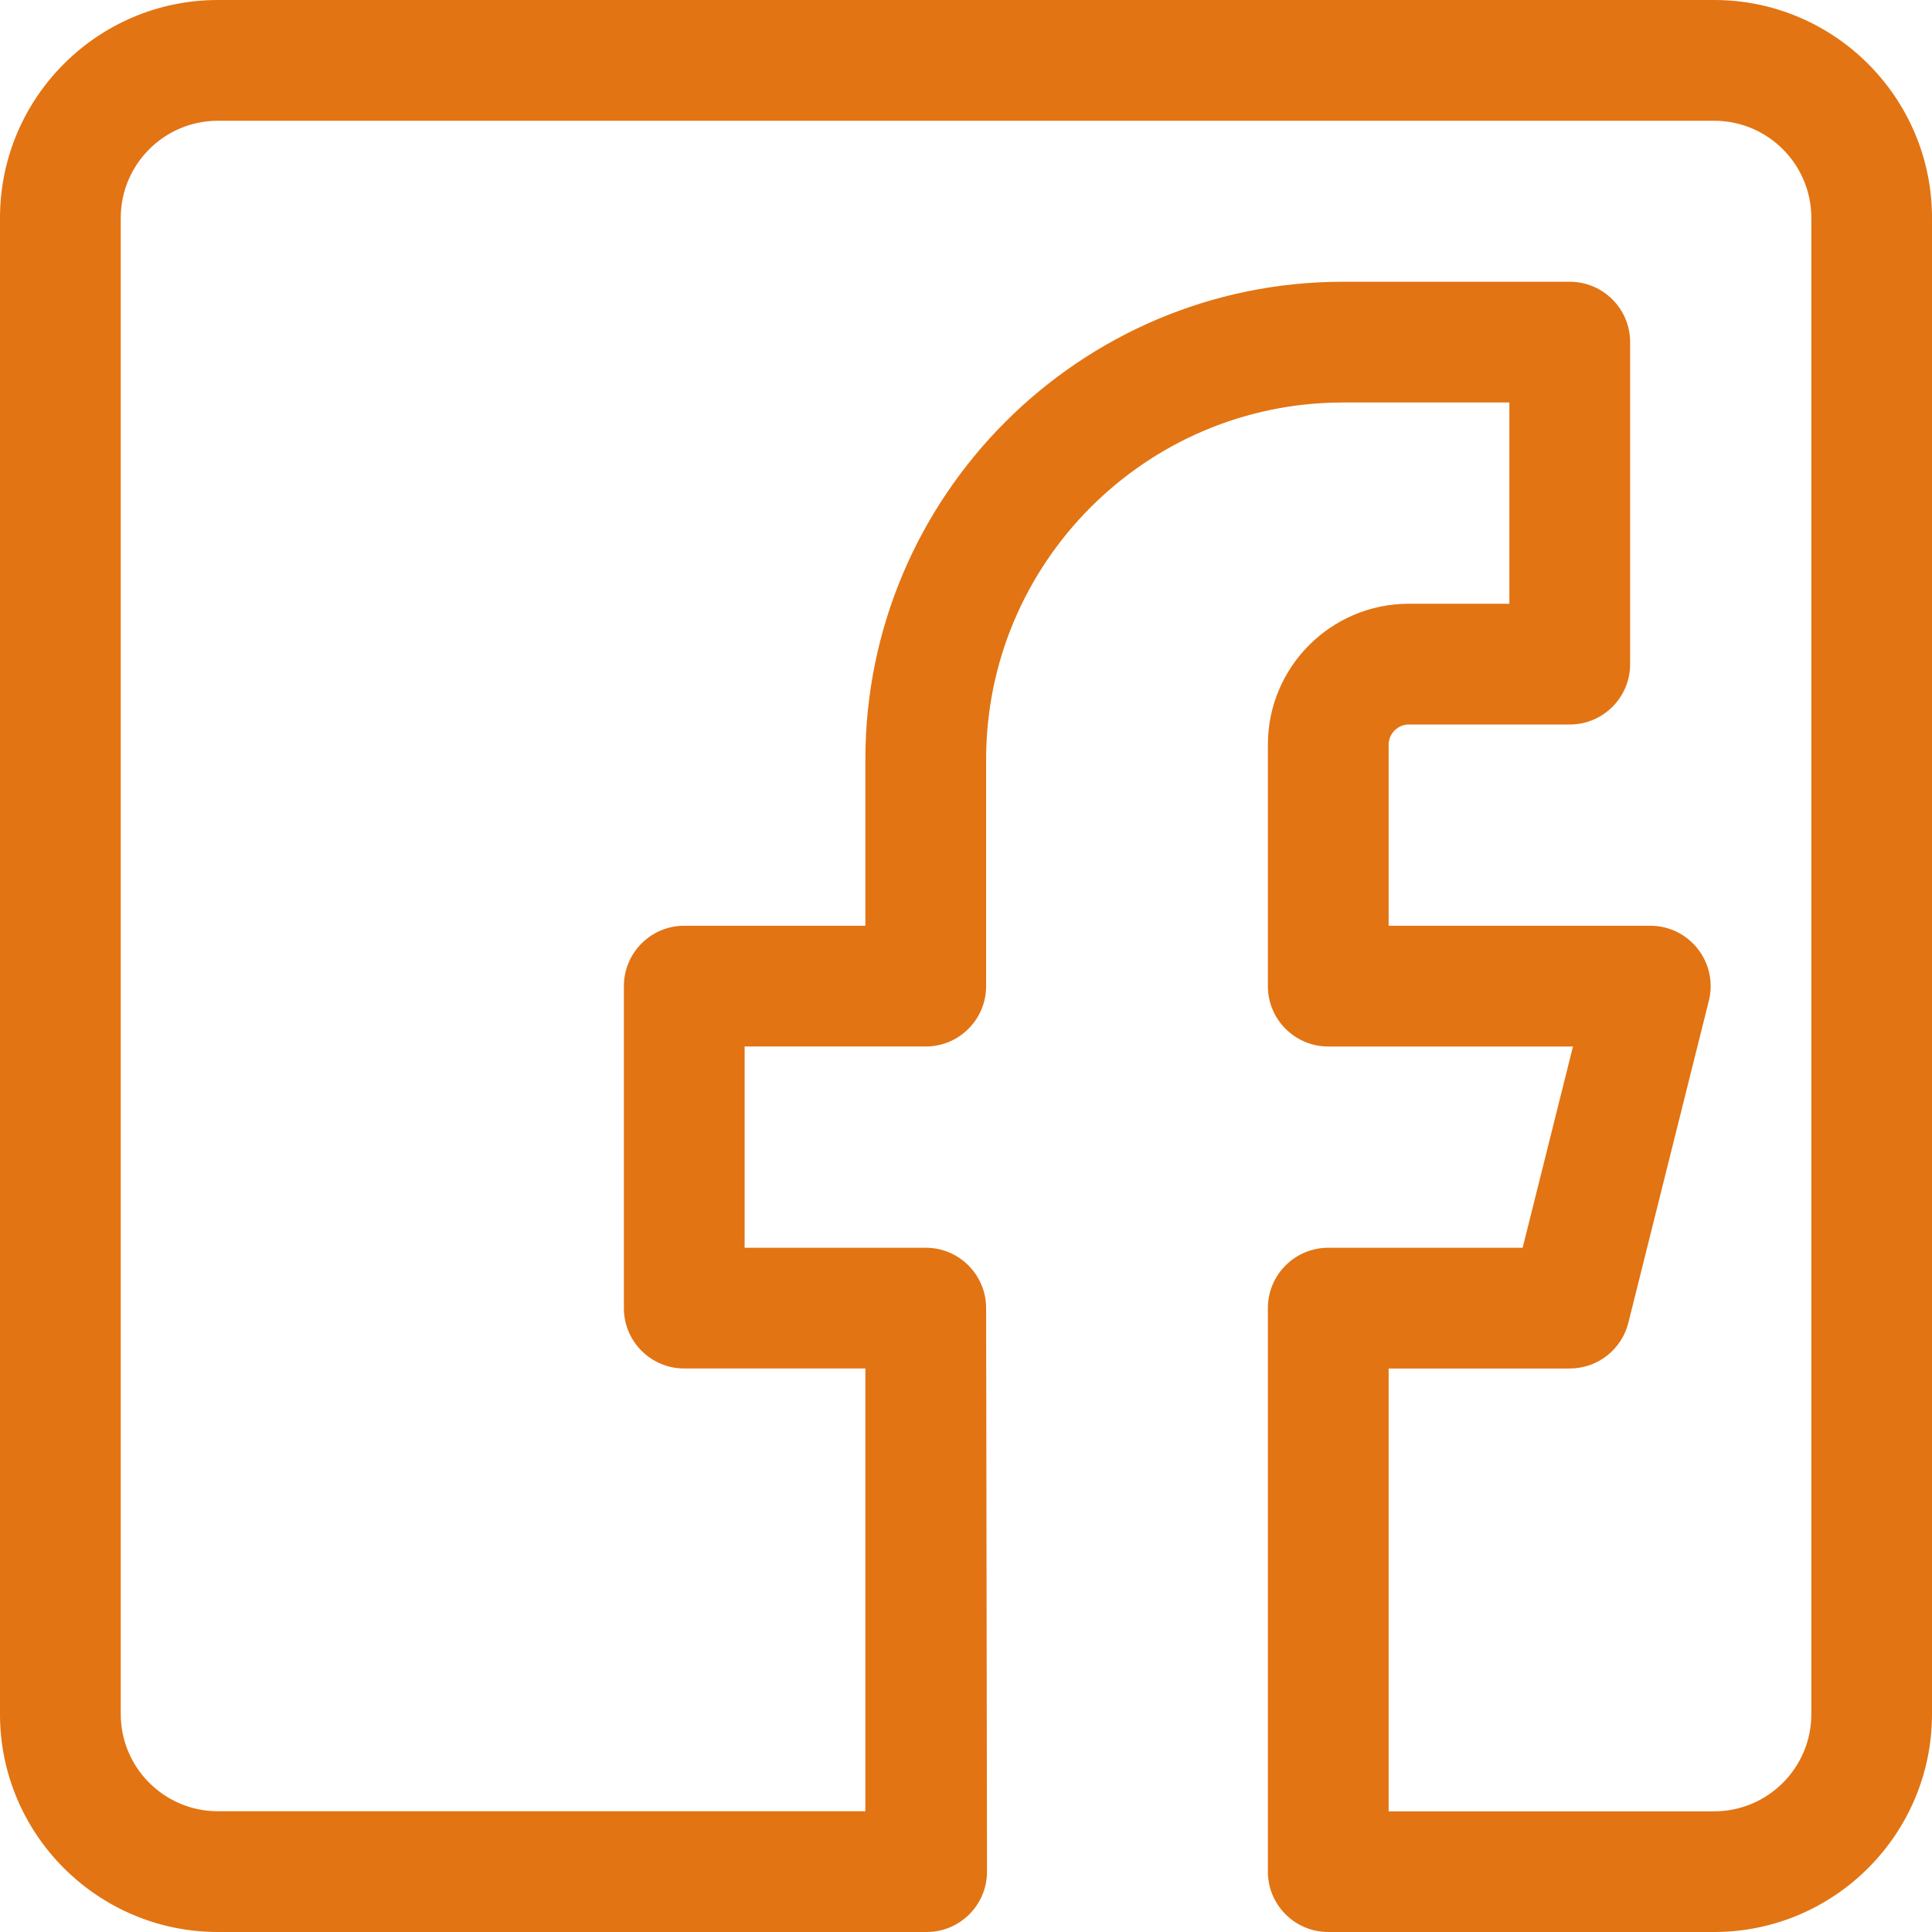
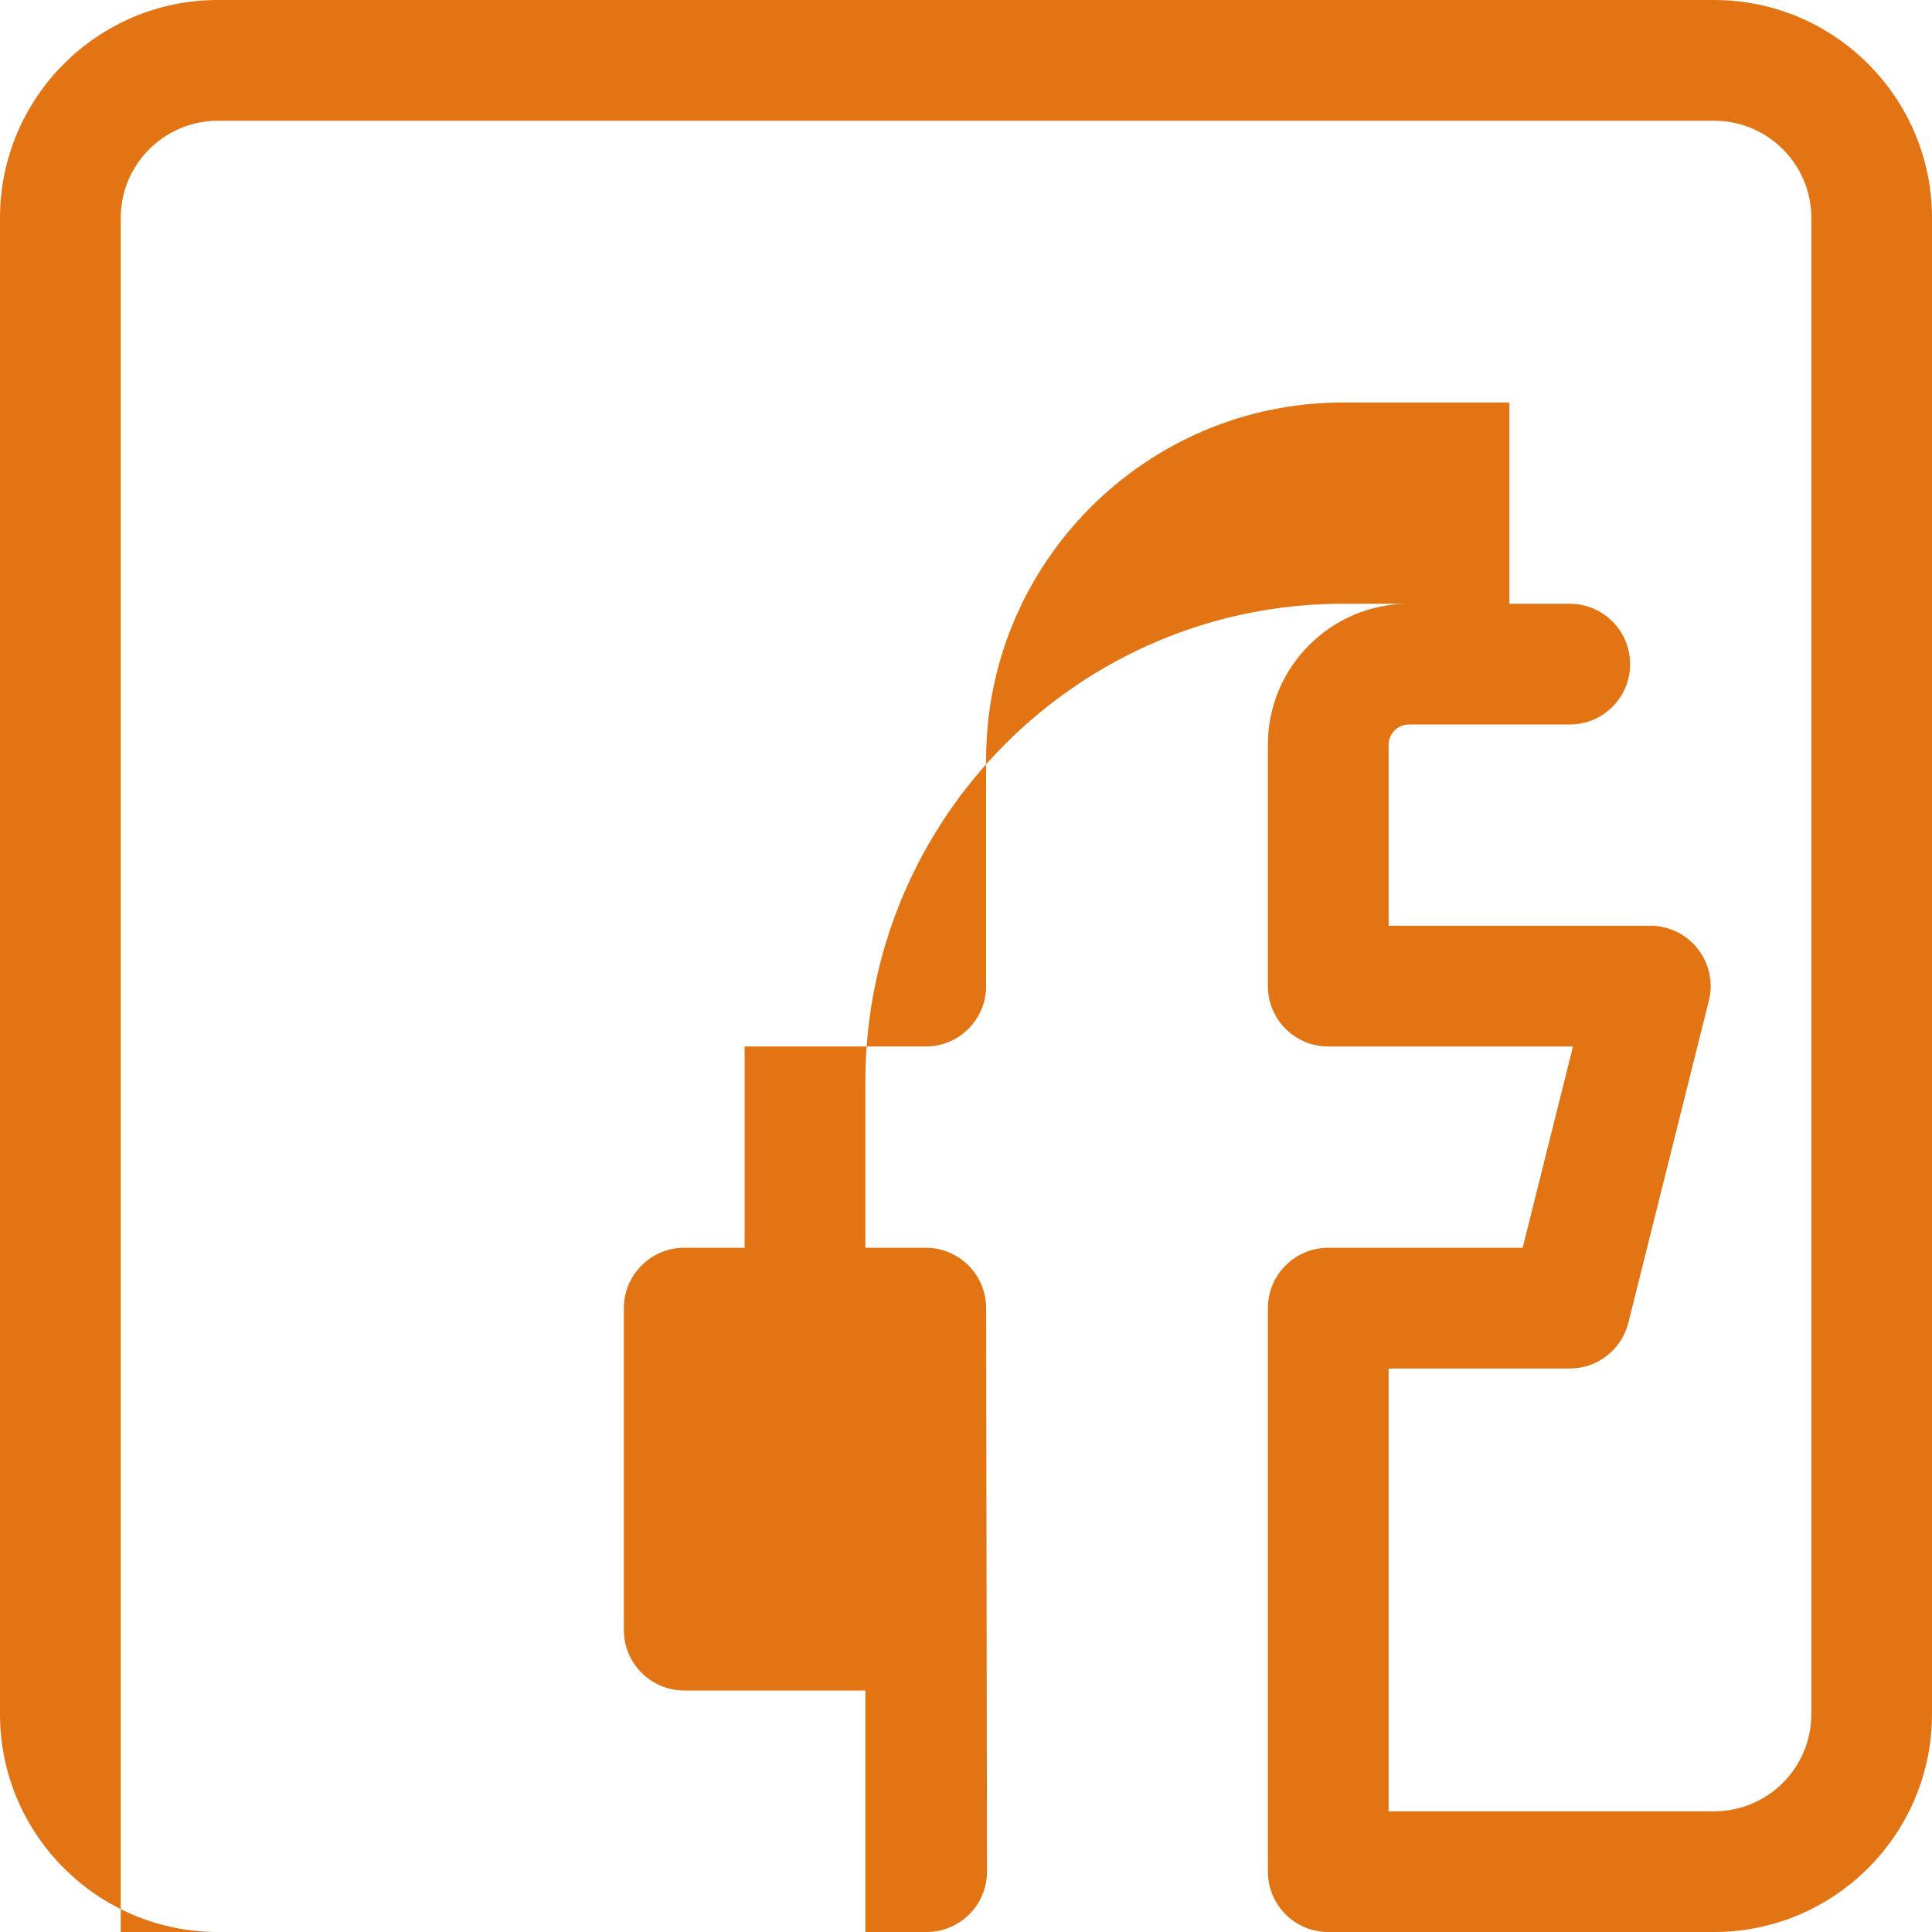
<svg xmlns="http://www.w3.org/2000/svg" width="512" height="512" x="0" y="0" viewBox="0 0 24 24" style="enable-background:new 0 0 512 512" xml:space="preserve" class="">
  <g>
-     <path d="m2.707 24h8.804c.414 0 .75-.336.75-.75 0-.16-.01-6.84-.011-7 0-.414-.336-.75-.75-.75h-2.25v-2.5h2.25c.414 0 .75-.336.75-.75v-2.817c0-2.444 1.989-4.433 4.433-4.433h2.067v2.5h-1.25c-.965 0-1.75.785-1.75 1.75v3c0 .414.336.75.75.75h3.04l-.625 2.5h-2.415c-.414 0-.75.336-.75.75v7c0 .414.336.75.75.75h4.793c1.493 0 2.707-1.214 2.707-2.707v-18.586c0-1.493-1.214-2.707-2.707-2.707h-18.586c-1.493 0-2.707 1.214-2.707 2.707v18.587c0 1.492 1.214 2.706 2.707 2.706zm-1.207-21.293c0-.666.541-1.207 1.207-1.207h18.587c.666 0 1.207.541 1.207 1.207v18.587c0 .666-.541 1.207-1.207 1.207h-4.044v-5.501h2.25c.344 0 .644-.234.728-.568l1-4c.118-.473-.239-.932-.728-.932h-3.25v-2.25c0-.136.114-.25.25-.25h2c.414 0 .75-.336.75-.75v-4c0-.414-.336-.75-.75-.75h-2.817c-3.271 0-5.933 2.662-5.933 5.933v2.067h-2.25c-.414 0-.75.336-.75.75v4c0 .414.336.75.75.75h2.25v5.5h-8.043c-.666 0-1.207-.541-1.207-1.207z" fill="#e27413" data-original="#000000" style="" class="" />
+     <path d="m2.707 24h8.804c.414 0 .75-.336.75-.75 0-.16-.01-6.84-.011-7 0-.414-.336-.75-.75-.75h-2.25v-2.5h2.25c.414 0 .75-.336.75-.75v-2.817c0-2.444 1.989-4.433 4.433-4.433h2.067v2.5h-1.25c-.965 0-1.75.785-1.75 1.75v3c0 .414.336.75.75.75h3.04l-.625 2.5h-2.415c-.414 0-.75.336-.75.75v7c0 .414.336.75.75.75h4.793c1.493 0 2.707-1.214 2.707-2.707v-18.586c0-1.493-1.214-2.707-2.707-2.707h-18.586c-1.493 0-2.707 1.214-2.707 2.707v18.587c0 1.492 1.214 2.706 2.707 2.706zm-1.207-21.293c0-.666.541-1.207 1.207-1.207h18.587c.666 0 1.207.541 1.207 1.207v18.587c0 .666-.541 1.207-1.207 1.207h-4.044v-5.501h2.25c.344 0 .644-.234.728-.568l1-4c.118-.473-.239-.932-.728-.932h-3.25v-2.25c0-.136.114-.25.25-.25h2c.414 0 .75-.336.75-.75c0-.414-.336-.75-.75-.75h-2.817c-3.271 0-5.933 2.662-5.933 5.933v2.067h-2.25c-.414 0-.75.336-.75.75v4c0 .414.336.75.75.75h2.25v5.5h-8.043c-.666 0-1.207-.541-1.207-1.207z" fill="#e27413" data-original="#000000" style="" class="" />
  </g>
</svg>